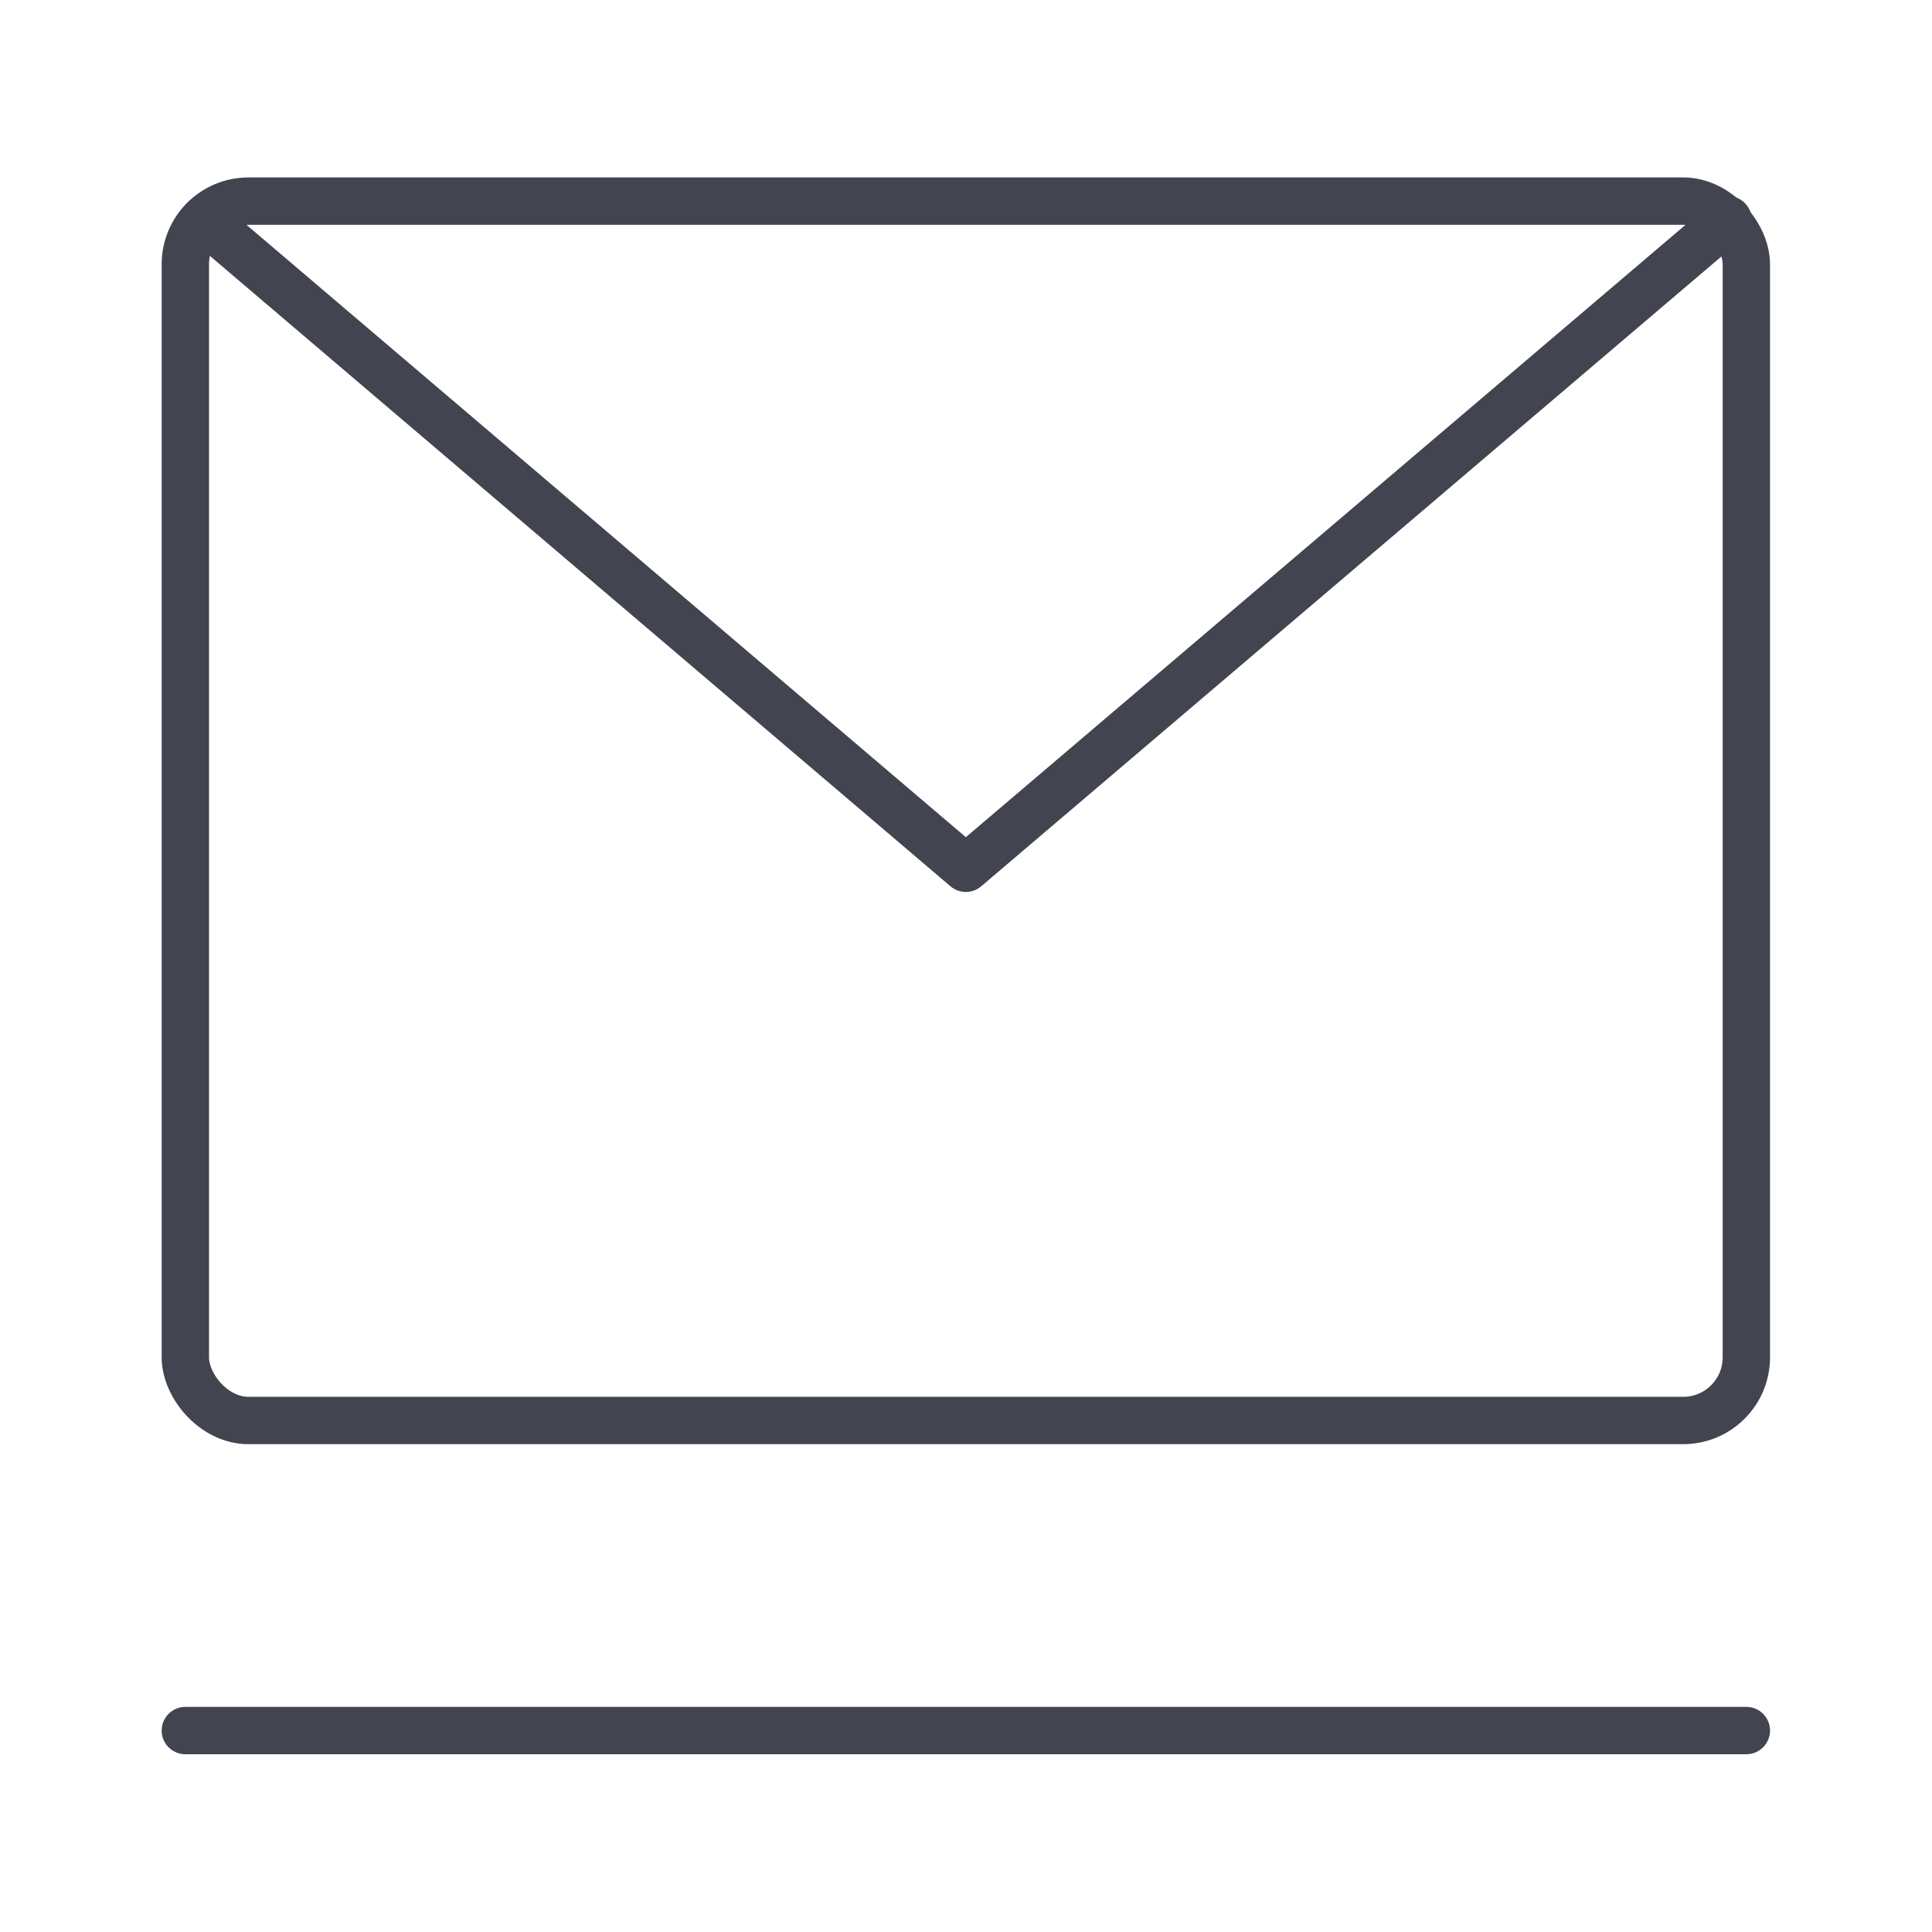
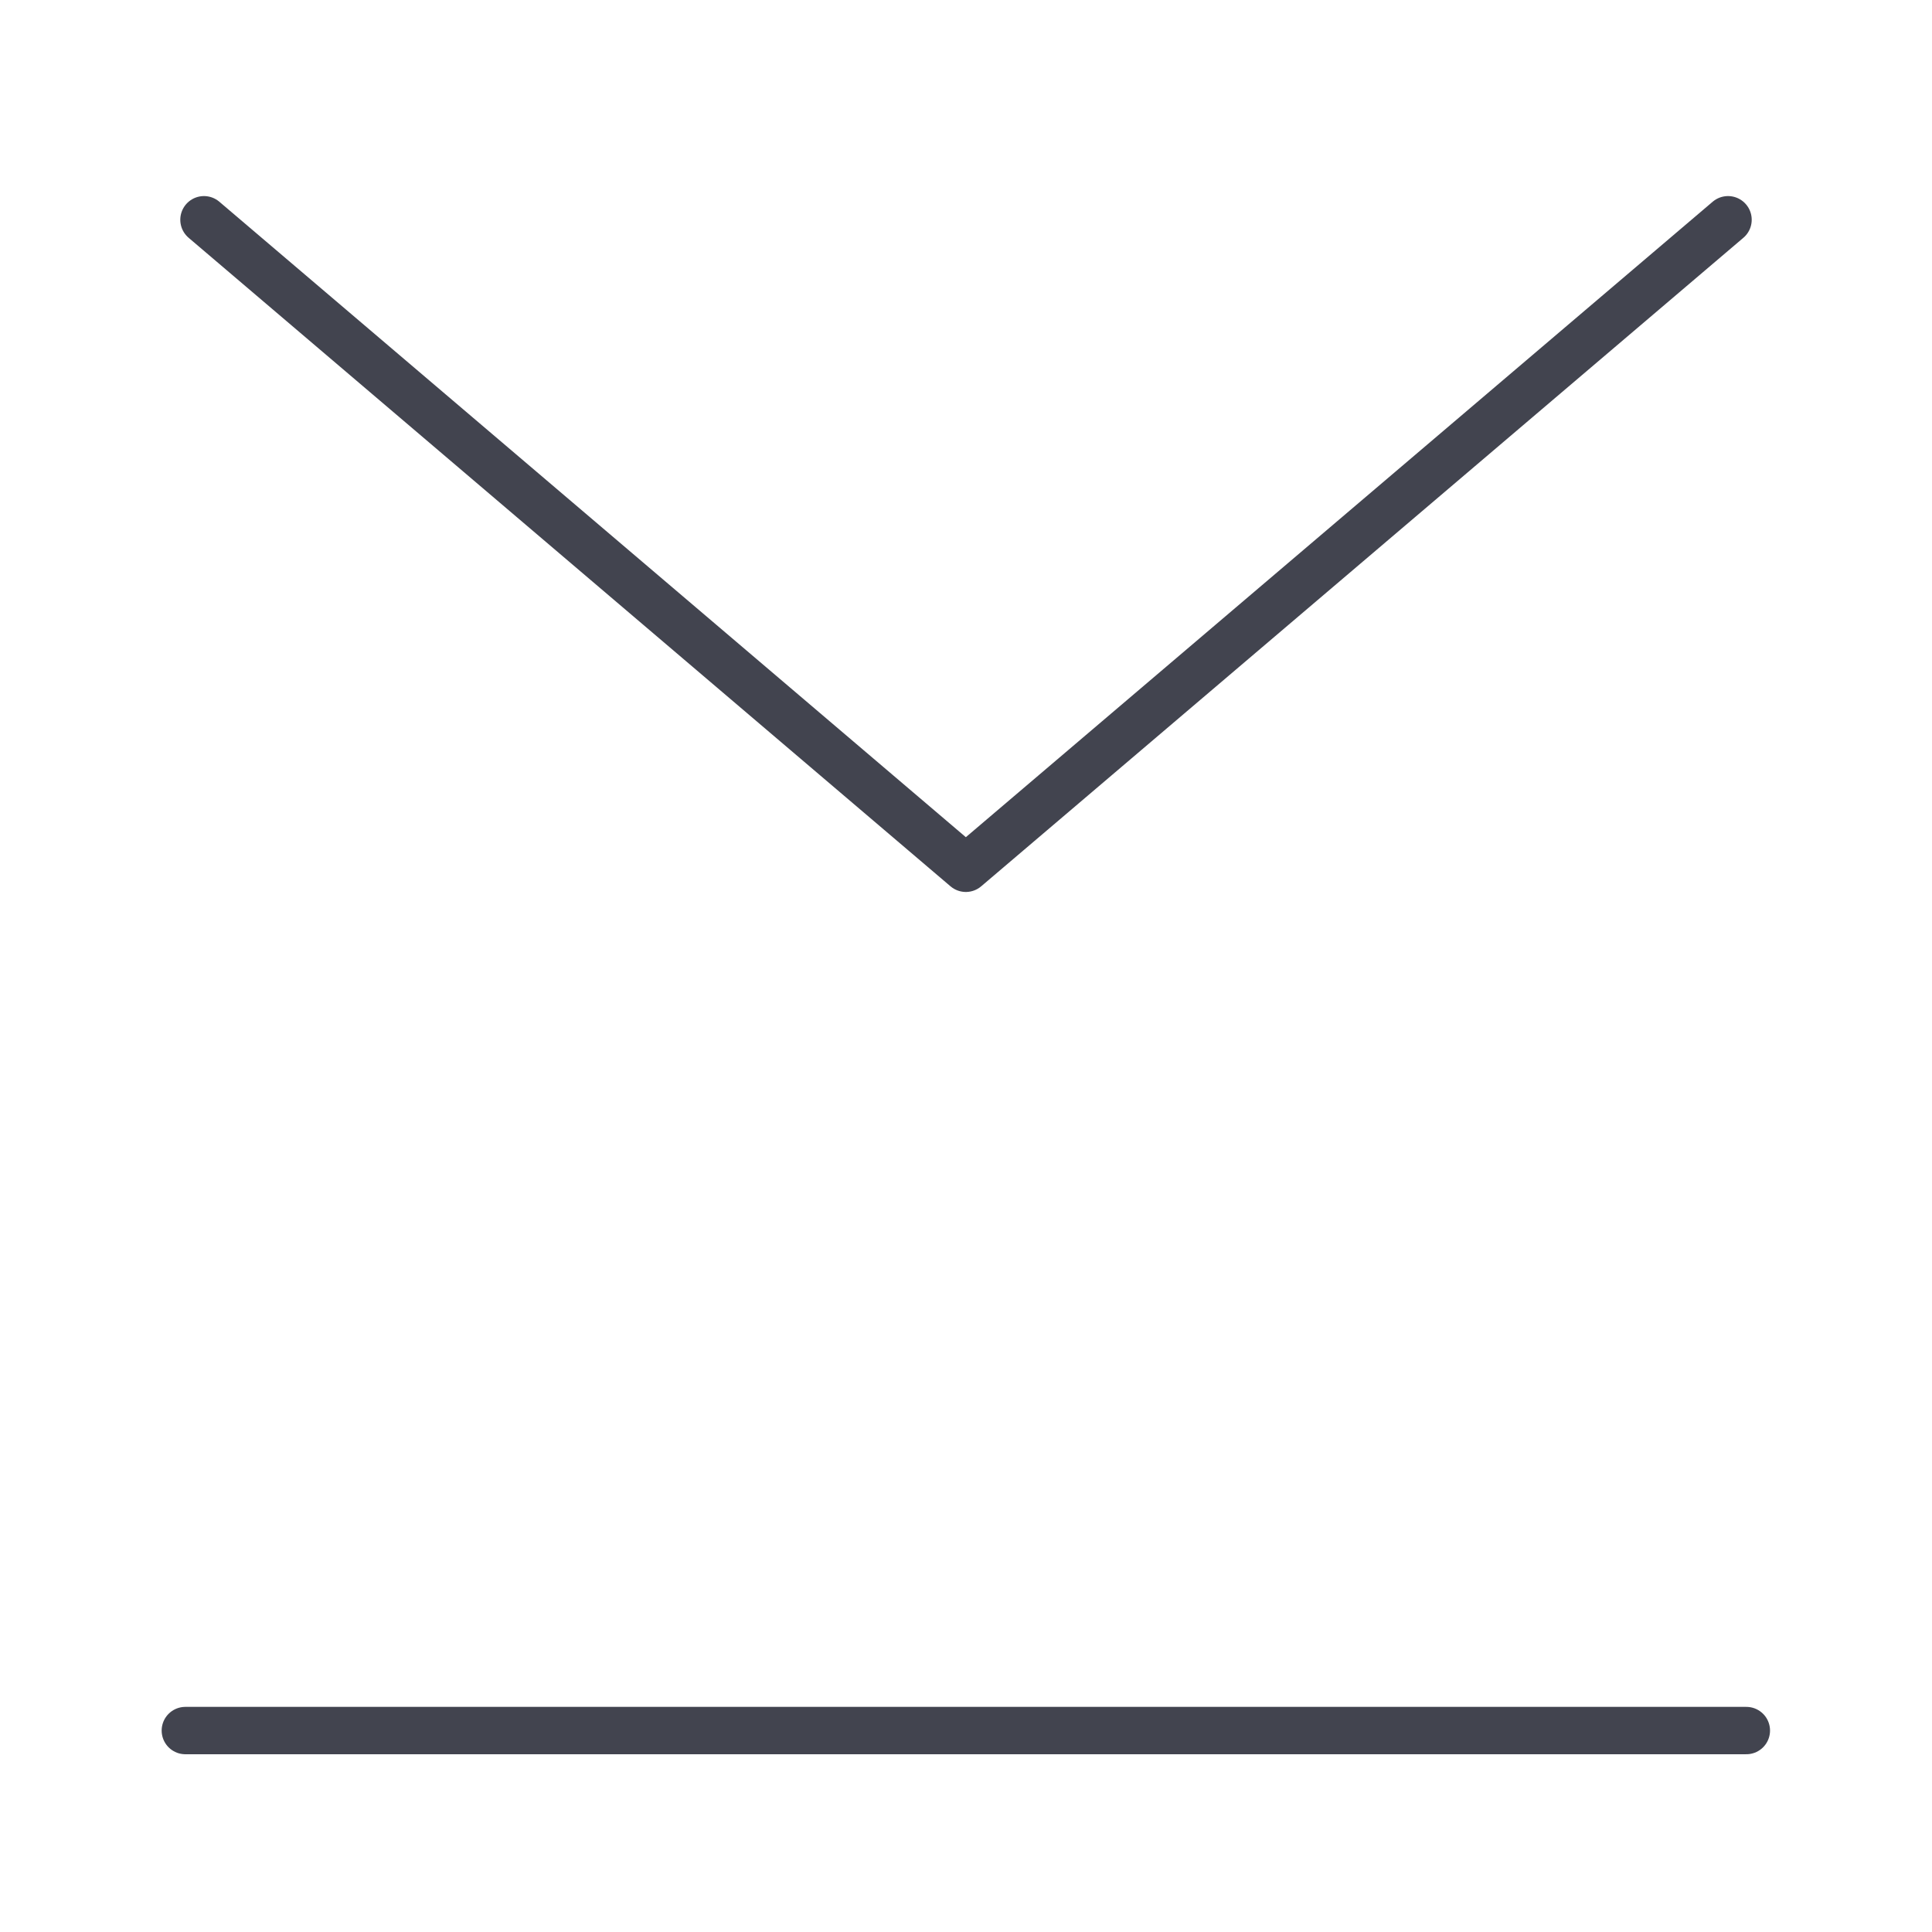
<svg xmlns="http://www.w3.org/2000/svg" viewBox="0 0 61.19 61.19">
  <defs>
    <style>.cls-1,.cls-2{fill:none;}.cls-2{stroke:#42444f;stroke-linecap:round;stroke-linejoin:round;stroke-width:1.5px;}</style>
  </defs>
  <g id="Layer_2" data-name="Layer 2">
    <g id="Layer_15" data-name="Layer 15">
      <rect class="cls-1" width="61.19" height="61.19" />
-       <rect class="cls-2" x="5.87" y="6.37" width="49.44" height="38.62" rx="2" />
      <polyline class="cls-2" points="54.73 6.96 30.59 27.5 6.46 6.96" />
      <line class="cls-2" x1="5.87" y1="54.81" x2="55.31" y2="54.81" />
    </g>
  </g>
</svg>